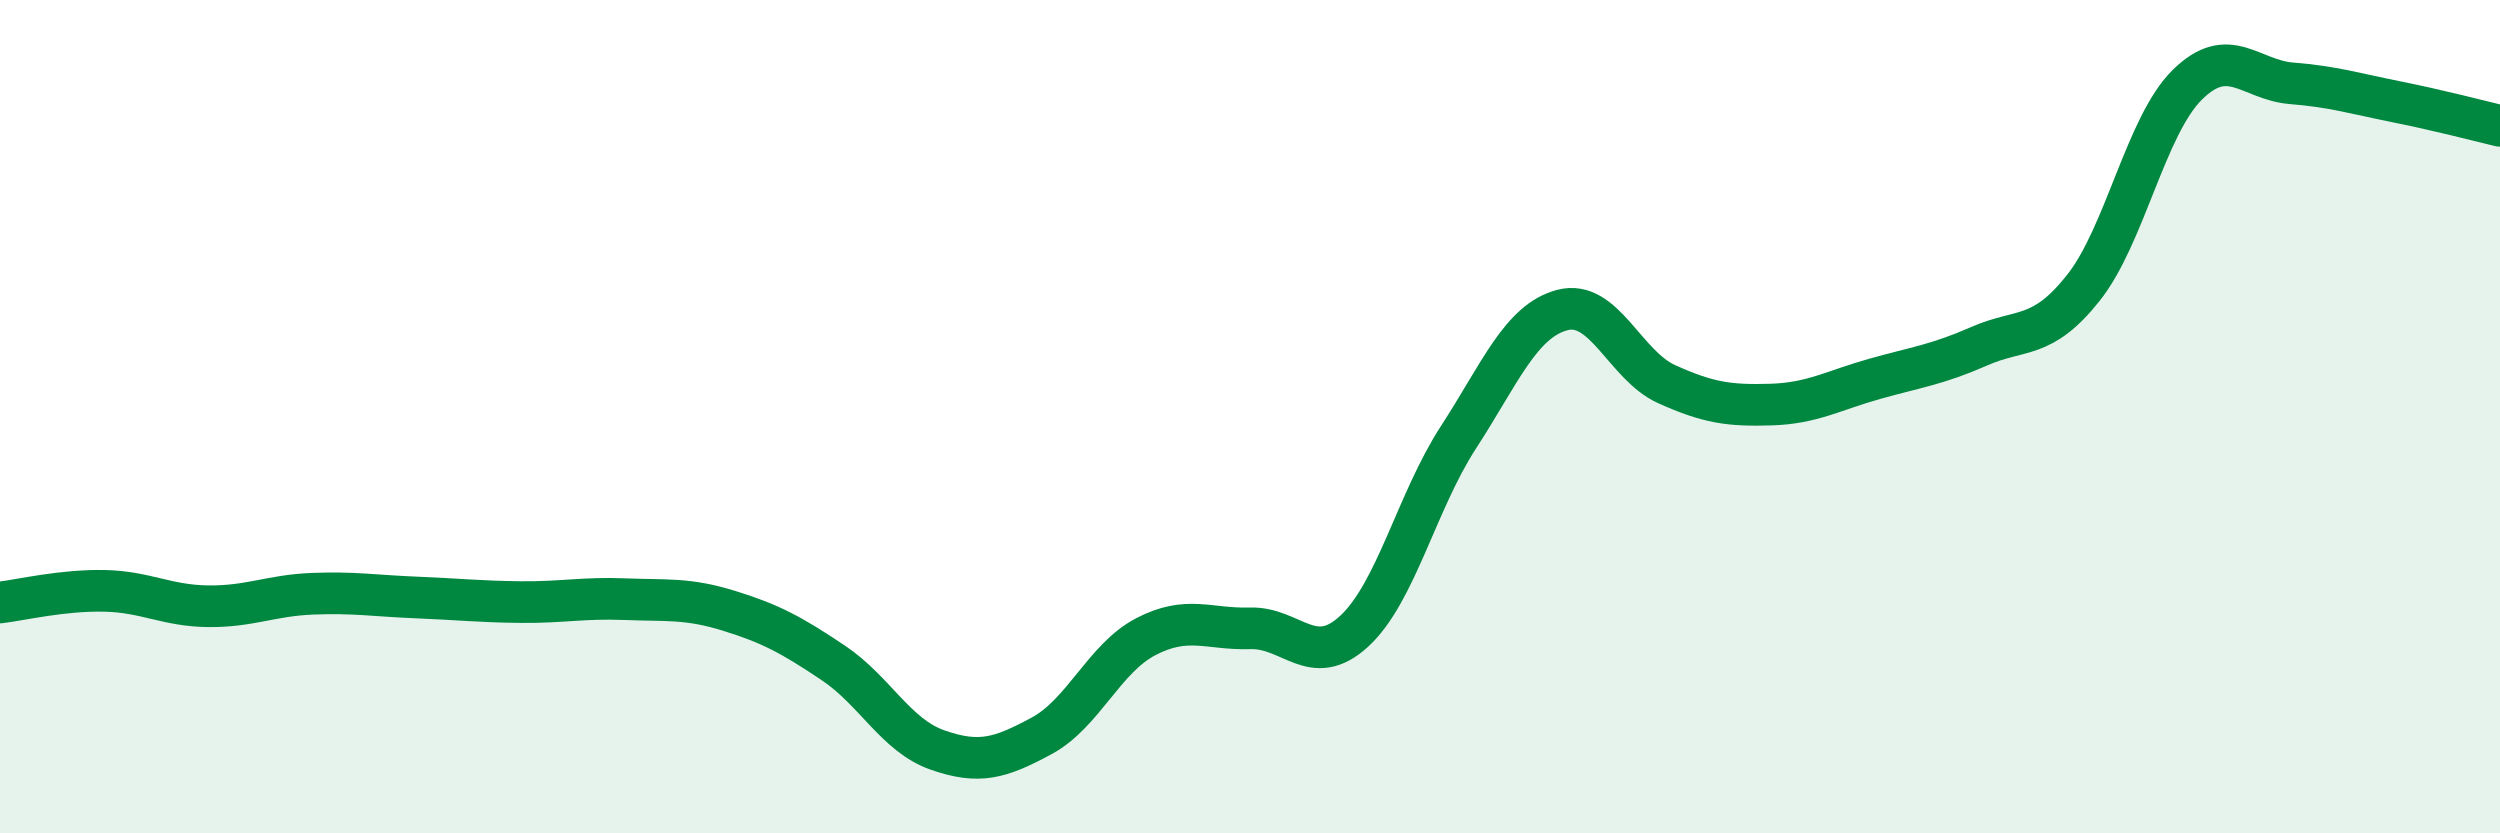
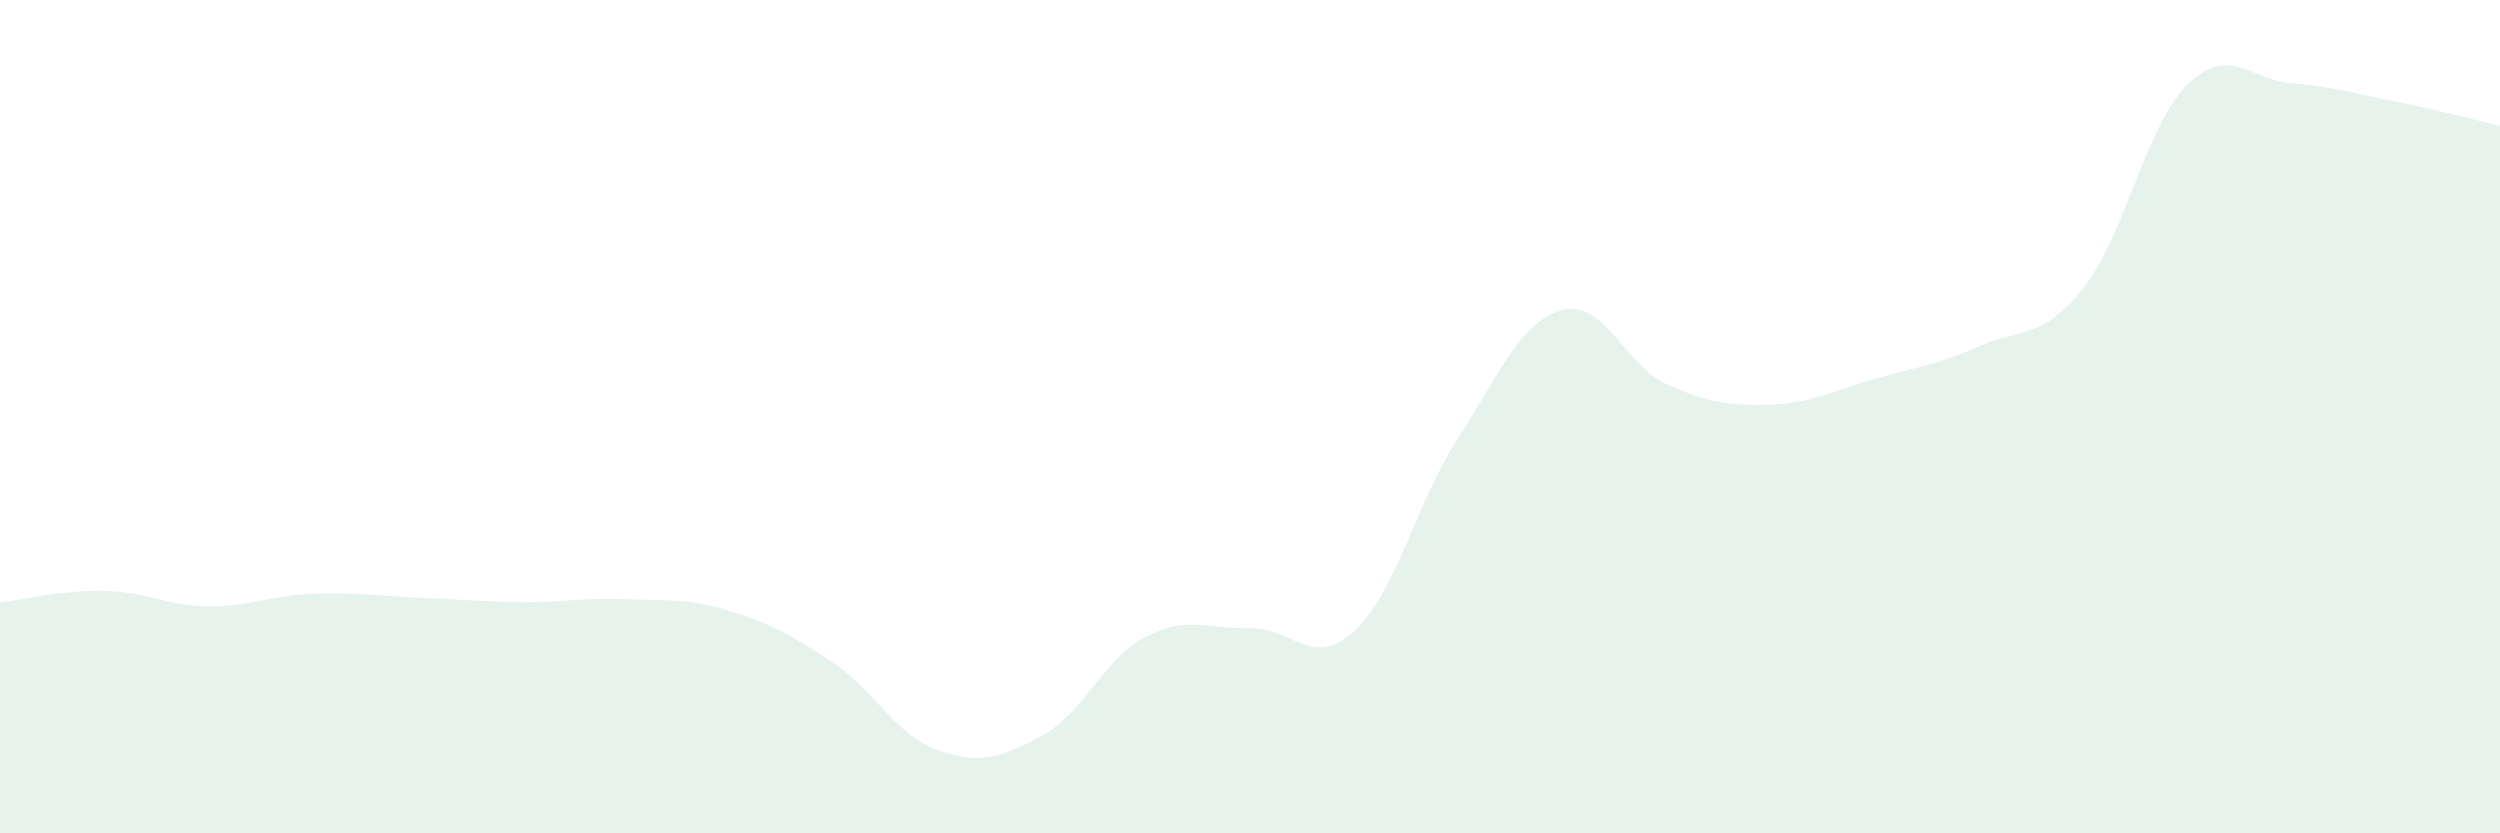
<svg xmlns="http://www.w3.org/2000/svg" width="60" height="20" viewBox="0 0 60 20">
  <path d="M 0,14.46 C 0.5,14.4 1.5,14.16 2.5,14.18 C 3.5,14.2 4,14.54 5,14.55 C 6,14.56 6.5,14.29 7.5,14.25 C 8.5,14.21 9,14.3 10,14.34 C 11,14.38 11.5,14.44 12.5,14.45 C 13.5,14.46 14,14.34 15,14.38 C 16,14.42 16.5,14.35 17.5,14.66 C 18.5,14.97 19,15.24 20,15.91 C 21,16.58 21.5,17.65 22.5,18 C 23.5,18.35 24,18.2 25,17.66 C 26,17.12 26.5,15.8 27.5,15.28 C 28.5,14.76 29,15.11 30,15.08 C 31,15.05 31.5,16.07 32.5,15.15 C 33.5,14.23 34,12.04 35,10.5 C 36,8.96 36.5,7.7 37.5,7.44 C 38.5,7.18 39,8.77 40,9.22 C 41,9.67 41.5,9.74 42.5,9.71 C 43.5,9.68 44,9.37 45,9.09 C 46,8.81 46.5,8.75 47.5,8.31 C 48.5,7.87 49,8.17 50,6.91 C 51,5.65 51.5,3.01 52.5,2.03 C 53.5,1.05 54,1.92 55,2 C 56,2.08 56.5,2.24 57.5,2.44 C 58.5,2.64 59.5,2.9 60,3.02L60 20L0 20Z" fill="#008740" opacity="0.1" stroke-linecap="round" stroke-linejoin="round" />
-   <path d="M 0,14.46 C 0.5,14.4 1.5,14.16 2.5,14.18 C 3.5,14.2 4,14.54 5,14.55 C 6,14.56 6.5,14.29 7.5,14.25 C 8.5,14.21 9,14.3 10,14.34 C 11,14.38 11.5,14.44 12.5,14.45 C 13.5,14.46 14,14.34 15,14.38 C 16,14.42 16.5,14.35 17.5,14.66 C 18.5,14.97 19,15.24 20,15.91 C 21,16.58 21.5,17.65 22.5,18 C 23.5,18.35 24,18.2 25,17.66 C 26,17.12 26.5,15.8 27.5,15.28 C 28.5,14.76 29,15.11 30,15.08 C 31,15.05 31.5,16.07 32.5,15.15 C 33.5,14.23 34,12.04 35,10.5 C 36,8.96 36.5,7.7 37.5,7.44 C 38.5,7.18 39,8.77 40,9.22 C 41,9.67 41.5,9.74 42.5,9.71 C 43.5,9.68 44,9.37 45,9.09 C 46,8.81 46.5,8.75 47.5,8.31 C 48.5,7.87 49,8.17 50,6.91 C 51,5.65 51.5,3.01 52.5,2.03 C 53.5,1.05 54,1.92 55,2 C 56,2.08 56.5,2.24 57.5,2.44 C 58.5,2.64 59.5,2.9 60,3.02" stroke="#008740" stroke-width="1" fill="none" stroke-linecap="round" stroke-linejoin="round" />
</svg>